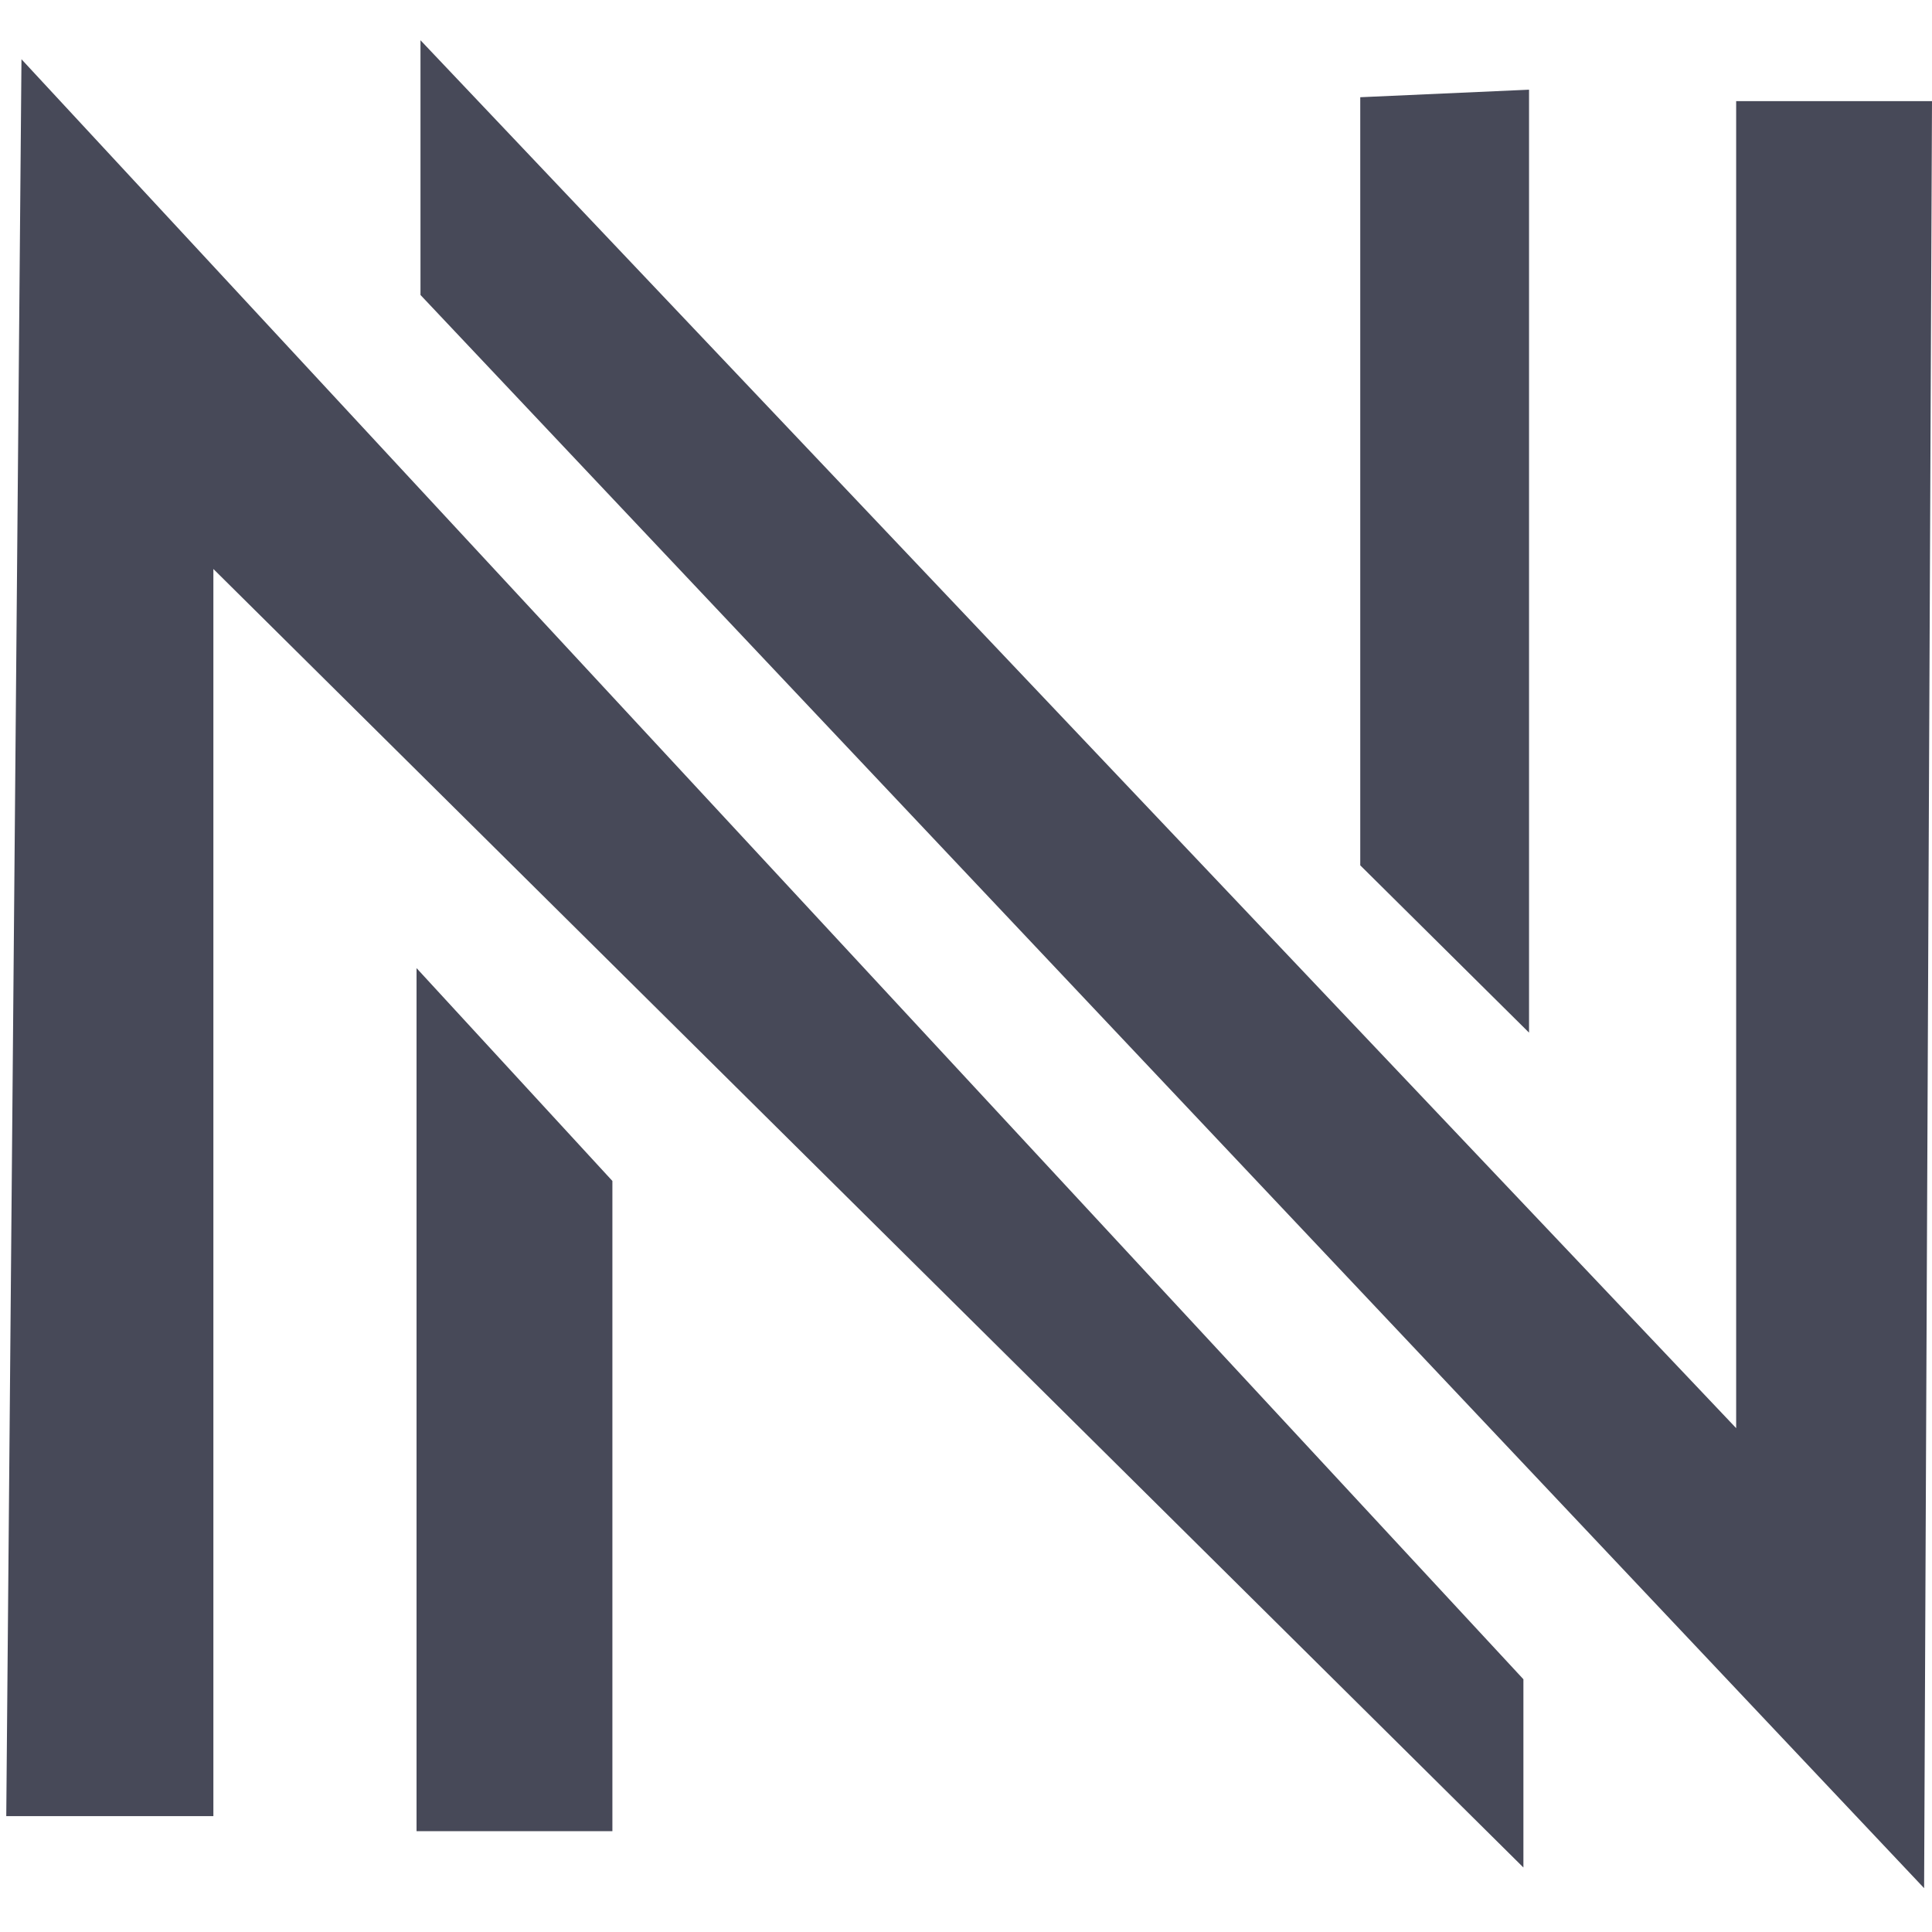
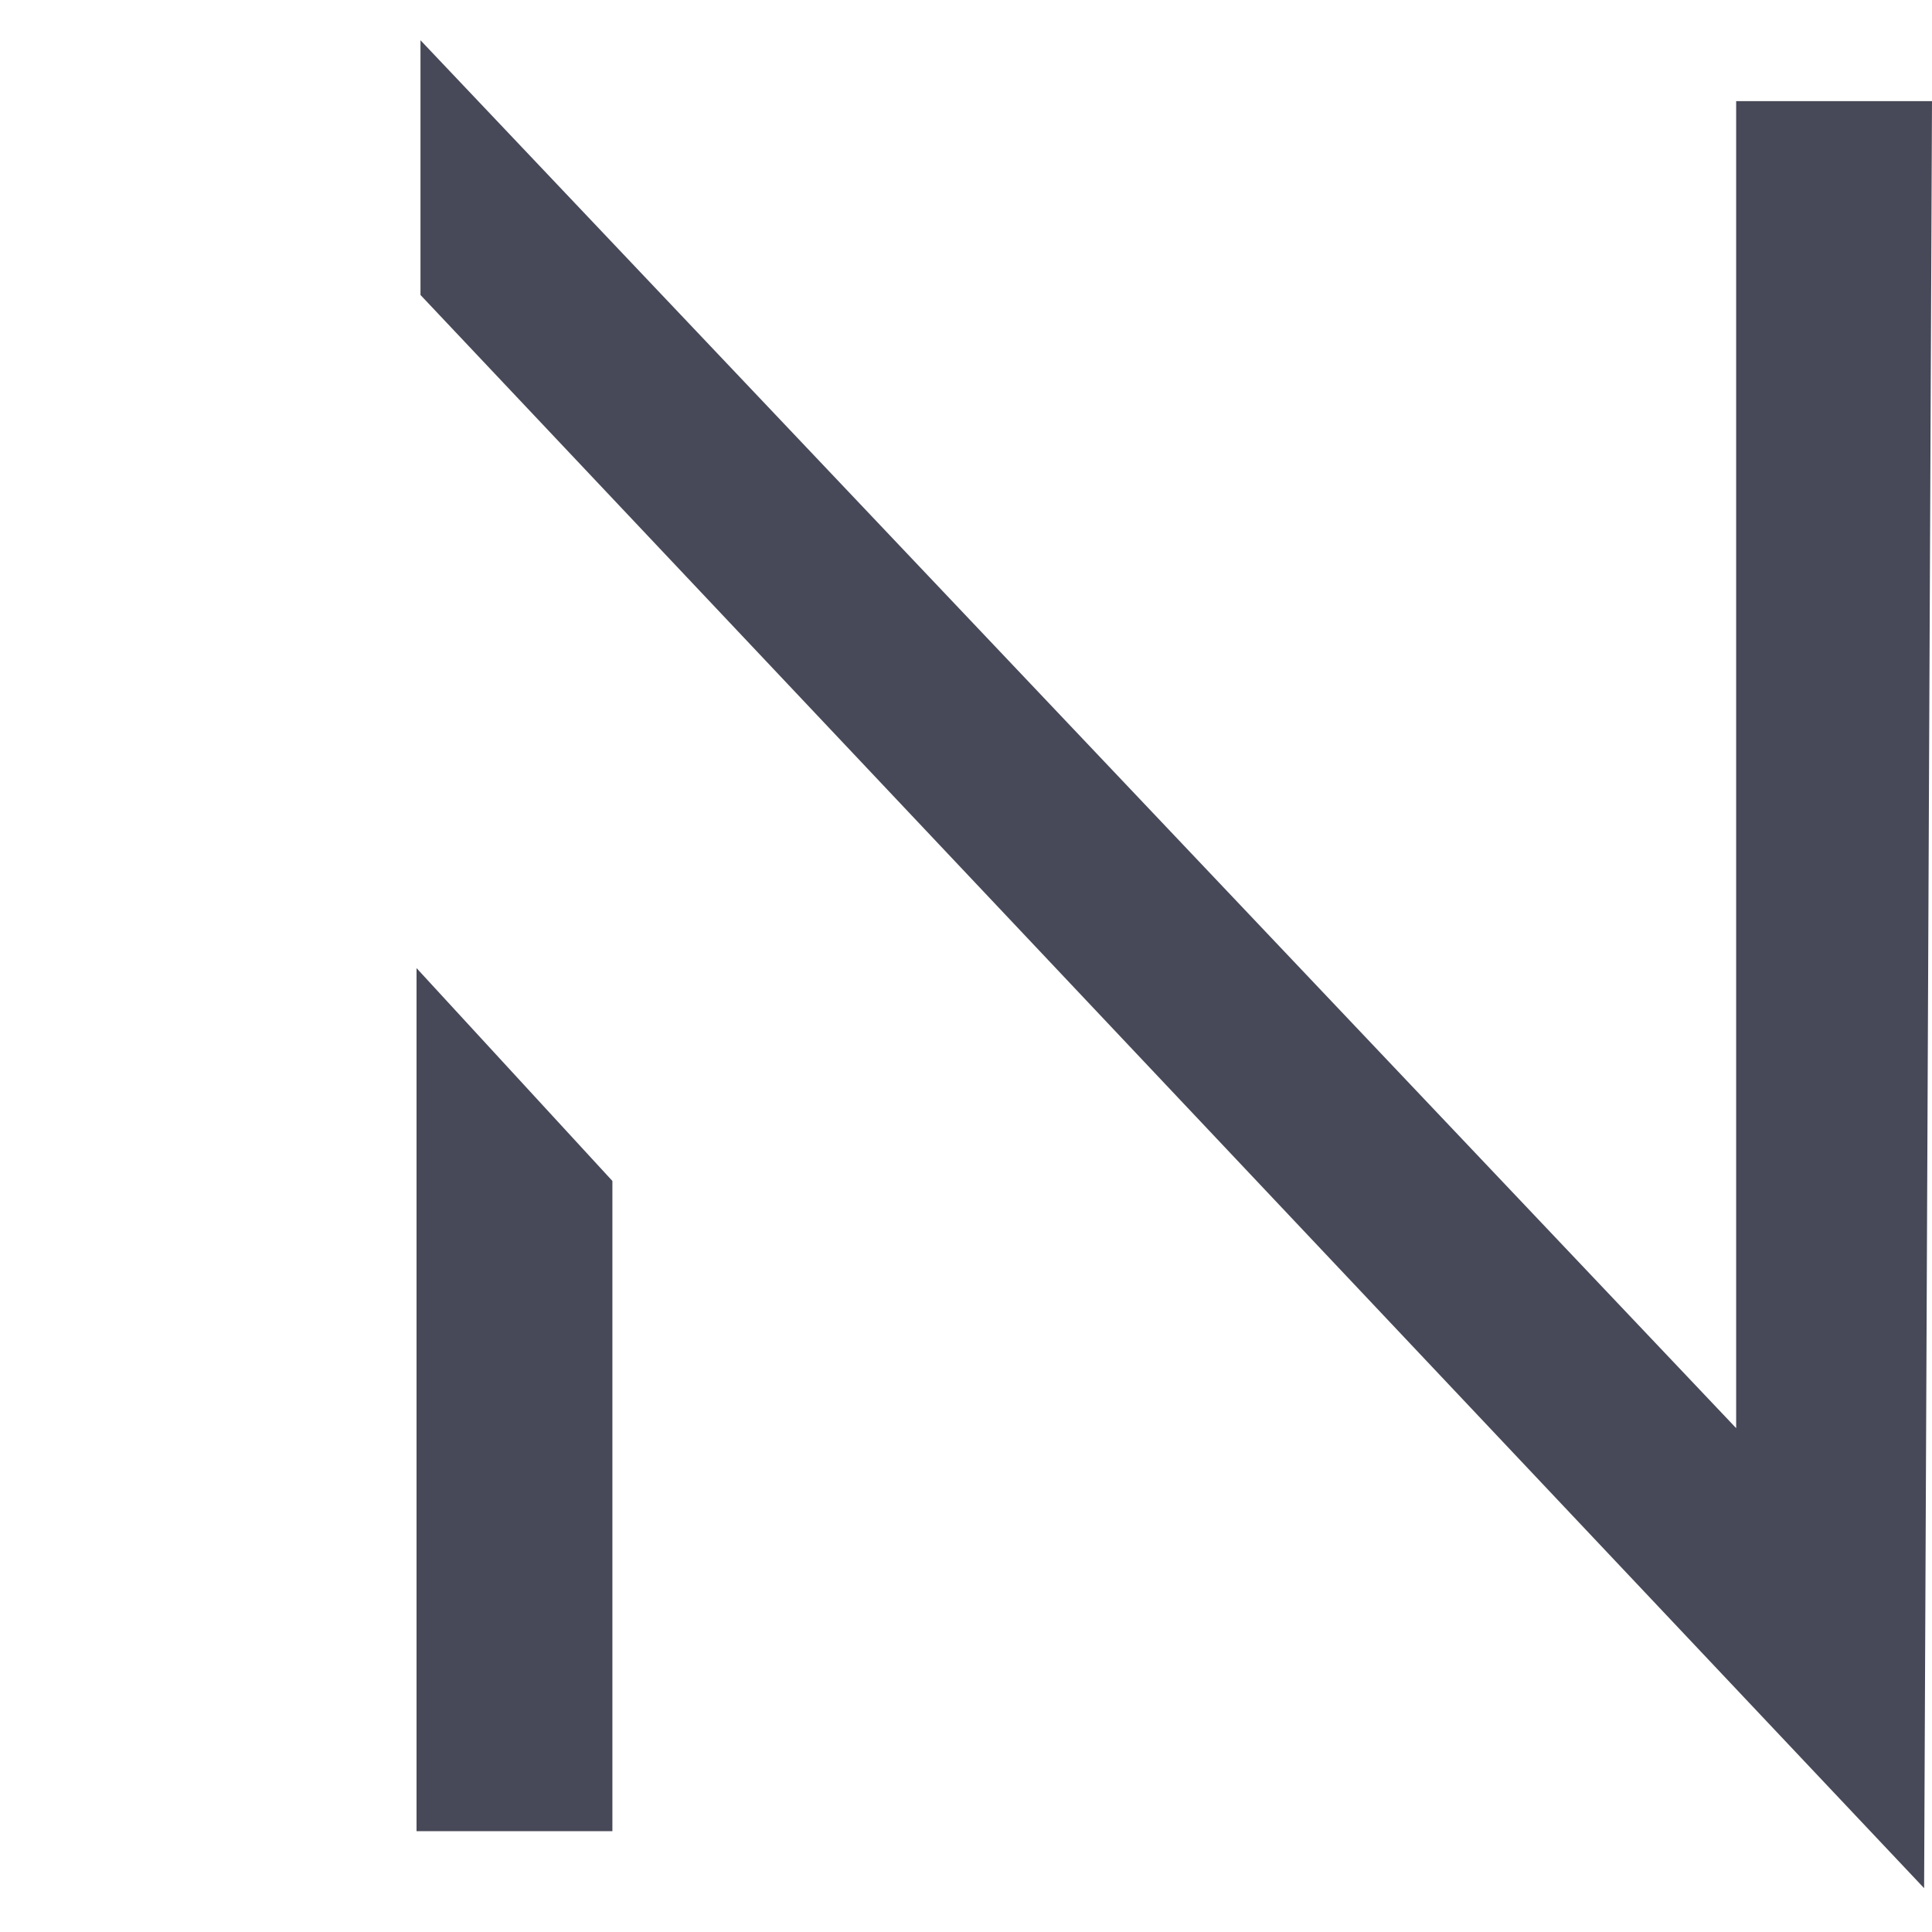
<svg xmlns="http://www.w3.org/2000/svg" width="20" height="20" viewBox="0 0 216 207" fill="none">
-   <path fill-rule="evenodd" clip-rule="evenodd" d="M0.7 198.543H23.856V59.113L170.319 204.289V183.242L2.401 2.123L0.7 198.543Z" fill="#474958" />
  <path fill-rule="evenodd" clip-rule="evenodd" d="M46.57 103.737V200.23H68.466V127.532L46.57 103.737Z" fill="#474958" />
  <path fill-rule="evenodd" clip-rule="evenodd" d="M47.011 28.479L215.118 206.6L216 6.808H194.105V155.169L47.011 0V28.479Z" fill="#474958" />
-   <path fill-rule="evenodd" clip-rule="evenodd" d="M152.078 6.37V92.246L170.949 110.951V5.527L152.078 6.37Z" fill="#474958" />
</svg>